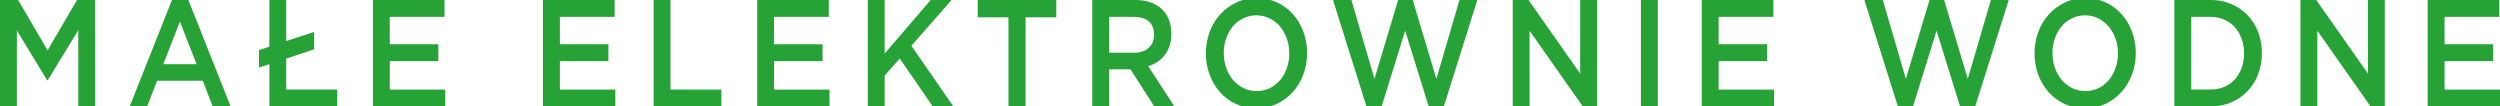
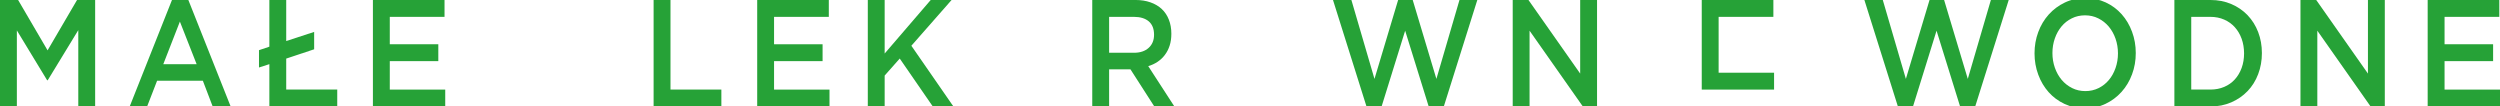
<svg xmlns="http://www.w3.org/2000/svg" id="Warstwa_1" x="0px" y="0px" width="579.555px" height="24.683px" viewBox="128.558 280.278 579.555 24.683" xml:space="preserve">
  <g>
    <path fill="#26A237" d="M139.615,298.892h-0.127l-7.022-11.564v17.633h-3.908v-24.683h4.2l6.829,11.674l6.829-11.674h4.2v24.683  h-3.908v-17.699L139.615,298.892z" />
    <path fill="#26A237" d="M182.028,304.955h-4.167l-2.276-5.959h-10.61l-2.31,5.959h-4.04l9.872-24.859h3.654L182.028,304.955z   M170.26,285.283l-3.847,9.872h7.728L170.26,285.283z" />
    <path fill="#26A237" d="M191.001,304.955v-9.806l-2.403,0.777v-4.018l2.403-0.81v-10.825h3.908v9.519l6.476-2.117v4.029  l-6.476,2.155v7.176h11.828v3.914h-15.736V304.955z" />
    <path fill="#26A237" d="M231.613,284.186h-12.694v6.35h11.25v3.914h-11.25v6.598h12.854v3.914h-16.767v-24.683h16.602v3.908  H231.613z" />
-     <path fill="#26A237" d="M271.044,284.186h-12.693v6.35h11.25v3.914h-11.25v6.598h12.854v3.914h-16.767v-24.683h16.602v3.908  H271.044z" />
    <path fill="#26A237" d="M280.084,280.272h3.908v20.768h11.795v3.914h-15.709v-24.682H280.084z" />
    <path fill="#26A237" d="M320.695,284.186h-12.694v6.35h11.25v3.914h-11.25v6.598h12.854v3.914h-16.762v-24.683h16.602V284.186z" />
    <path fill="#26A237" d="M349.578,304.955h-4.779l-7.662-11.106l-3.495,3.946v7.16h-3.908v-24.682h3.908v12.413l10.677-12.413h4.839  l-9.326,10.61L349.578,304.955z" />
-     <path fill="#26A237" d="M366.312,304.955h-3.974v-20.664h-7.116v-4.018h18.206v4.018h-7.116V304.955z" />
    <path fill="#26A237" d="M396.153,304.955l-5.528-8.604h-4.95v8.604h-3.908v-24.682h10.004c1.284,0,2.441,0.182,3.478,0.545  c1.037,0.364,1.913,0.882,2.629,1.549s1.268,1.494,1.648,2.469c0.386,0.976,0.579,2.062,0.579,3.263  c0,1.031-0.132,1.957-0.402,2.767c-0.264,0.81-0.634,1.527-1.108,2.149c-0.468,0.623-1.03,1.152-1.681,1.587  s-1.373,0.772-2.167,1.009l6.058,9.343H396.153L396.153,304.955z M394.869,285.233c-0.816-0.694-1.962-1.047-3.439-1.047h-5.754  v8.323h5.788c1.411,0,2.541-0.38,3.373-1.13c0.838-0.755,1.257-1.774,1.257-3.048C396.092,286.964,395.684,285.927,394.869,285.233  z" />
-     <path fill="#26A237" d="M430.712,297.513c-0.579,1.555-1.39,2.91-2.437,4.074c-1.047,1.162-2.287,2.082-3.721,2.766  c-1.433,0.684-3.015,1.025-4.746,1.025c-1.73,0-3.313-0.336-4.746-1.008c-1.433-0.668-2.662-1.582-3.688-2.729  c-1.025-1.152-1.824-2.502-2.403-4.057c-0.579-1.554-0.865-3.197-0.865-4.938s0.287-3.384,0.865-4.938  c0.579-1.549,1.389-2.911,2.437-4.074c1.047-1.163,2.287-2.083,3.72-2.767c1.433-0.684,3.015-1.025,4.746-1.025  s3.312,0.336,4.746,1.003c1.433,0.672,2.662,1.582,3.688,2.734c1.025,1.152,1.83,2.502,2.403,4.057  c0.578,1.549,0.865,3.197,0.865,4.938C431.578,294.322,431.291,295.964,430.712,297.513z M426.881,289.246  c-0.375-1.069-0.898-2.001-1.571-2.806c-0.672-0.799-1.482-1.433-2.419-1.901c-0.943-0.474-1.968-0.706-3.076-0.706  c-1.113,0-2.133,0.226-3.059,0.689c-0.931,0.458-1.725,1.08-2.386,1.869c-0.662,0.788-1.18,1.714-1.555,2.783  c-0.375,1.069-0.562,2.205-0.562,3.401c0,1.202,0.188,2.332,0.562,3.401c0.375,1.069,0.898,2.006,1.571,2.805  c0.673,0.799,1.478,1.434,2.42,1.908c0.942,0.473,1.968,0.705,3.076,0.705s2.133-0.232,3.059-0.689  c0.932-0.457,1.726-1.08,2.387-1.869c0.662-0.788,1.18-1.713,1.555-2.783s0.563-2.205,0.563-3.401  C427.438,291.45,427.256,290.32,426.881,289.246z" />
    <path fill="#26A237" d="M452.699,280.201h3.335l5.512,18.371l5.352-18.299h4.135l-7.821,24.858h-3.396l-5.512-17.737l-5.513,17.737  h-3.395l-7.821-24.858h4.266l5.353,18.299L452.699,280.201z" />
    <path fill="#26A237" d="M494.881,280.272h3.907v24.682h-3.296l-12.347-17.561v17.561h-3.907v-24.682h3.648l11.994,17.064V280.272z" />
-     <path fill="#26A237" d="M512.867,280.272v24.682h-3.908v-24.682H512.867z" />
-     <path fill="#26A237" d="M539.665,284.186h-12.693v6.35h11.255v3.914h-11.255v6.598h12.854v3.914h-16.767v-24.683h16.606V284.186z" />
+     <path fill="#26A237" d="M539.665,284.186h-12.693v6.35h11.255h-11.255v6.598h12.854v3.914h-16.767v-24.683h16.606V284.186z" />
    <path fill="#26A237" d="M575.889,280.201h3.334l5.512,18.371l5.353-18.299h4.134L586.4,305.13h-3.396l-5.512-17.737l-5.512,17.737  h-3.396l-7.821-24.858h4.267l5.352,18.299L575.889,280.201z" />
    <path fill="#26A237" d="M622.811,297.513c-0.573,1.555-1.389,2.91-2.437,4.074c-1.047,1.162-2.287,2.082-3.72,2.766  c-1.434,0.684-3.016,1.025-4.746,1.025s-3.313-0.336-4.745-1.008c-1.434-0.668-2.663-1.582-3.688-2.729  c-1.025-1.152-1.83-2.502-2.403-4.057c-0.579-1.554-0.865-3.197-0.865-4.938s0.286-3.384,0.865-4.938  c0.573-1.549,1.389-2.911,2.436-4.074c1.048-1.163,2.288-2.083,3.721-2.767c1.434-0.684,3.016-1.025,4.746-1.025  s3.313,0.336,4.745,1.003c1.434,0.672,2.663,1.582,3.688,2.734c1.025,1.152,1.83,2.502,2.403,4.057  c0.579,1.549,0.865,3.197,0.865,4.938C623.682,294.322,623.39,295.964,622.811,297.513z M618.986,289.246  c-0.375-1.069-0.898-2.001-1.57-2.806c-0.673-0.799-1.478-1.433-2.42-1.901c-0.938-0.474-1.963-0.706-3.076-0.706  c-1.107,0-2.133,0.226-3.059,0.689c-0.932,0.458-1.726,1.08-2.387,1.869c-0.661,0.788-1.18,1.714-1.555,2.783  s-0.562,2.205-0.562,3.401c0,1.202,0.187,2.332,0.562,3.401s0.898,2.006,1.571,2.805c0.672,0.799,1.478,1.434,2.42,1.908  c0.937,0.473,1.962,0.705,3.075,0.705c1.108,0,2.133-0.232,3.06-0.689c0.931-0.457,1.725-1.08,2.386-1.869  c0.662-0.788,1.18-1.713,1.555-2.783s0.563-2.205,0.563-3.401C619.548,291.45,619.361,290.32,618.986,289.246z" />
    <path fill="#26A237" d="M652.051,297.464c-0.573,1.516-1.395,2.827-2.452,3.93c-1.059,1.107-2.32,1.973-3.781,2.611  c-1.467,0.635-3.07,0.955-4.823,0.955h-8.367v-24.683h8.367c1.753,0,3.356,0.309,4.823,0.937c1.466,0.623,2.723,1.488,3.781,2.59  c1.058,1.108,1.874,2.409,2.452,3.914c0.579,1.505,0.865,3.131,0.865,4.867C652.917,294.322,652.625,295.948,652.051,297.464z   M648.221,289.268c-0.375-1.025-0.898-1.918-1.577-2.673c-0.678-0.755-1.493-1.345-2.458-1.769c-0.965-0.425-2.039-0.64-3.213-0.64  h-4.438v16.855h4.438c1.179,0,2.248-0.209,3.213-0.623c0.965-0.412,1.78-0.992,2.458-1.736c0.673-0.743,1.202-1.631,1.577-2.656  c0.374-1.031,0.562-2.155,0.562-3.379C648.778,291.423,648.59,290.298,648.221,289.268z" />
    <path fill="#26A237" d="M677.5,280.272h3.908v24.682h-3.296l-12.347-17.561v17.561h-3.908v-24.682h3.649l11.993,17.064V280.272z" />
    <path fill="#26A237" d="M707.953,284.186h-12.693v6.35h11.255v3.914h-11.255v6.598h12.854v3.914h-16.768v-24.683h16.607V284.186z" />
  </g>
</svg>